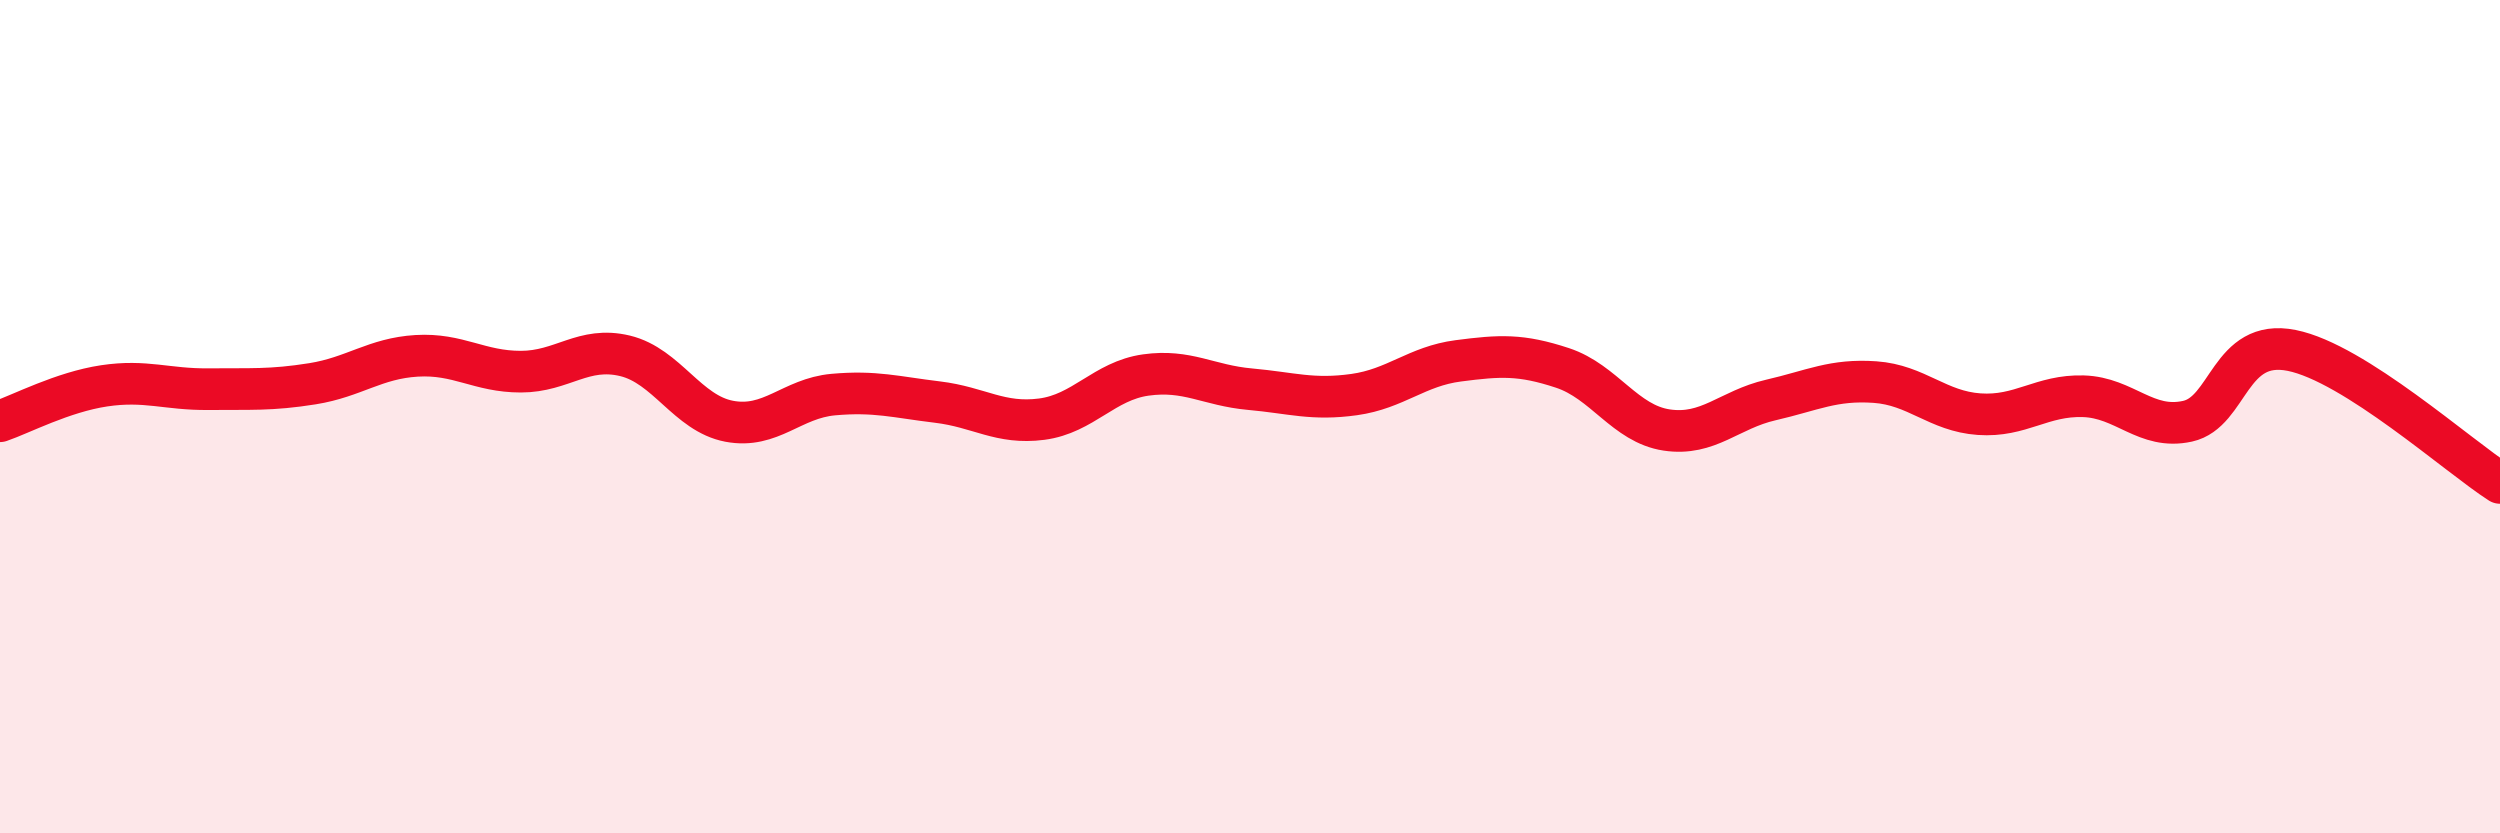
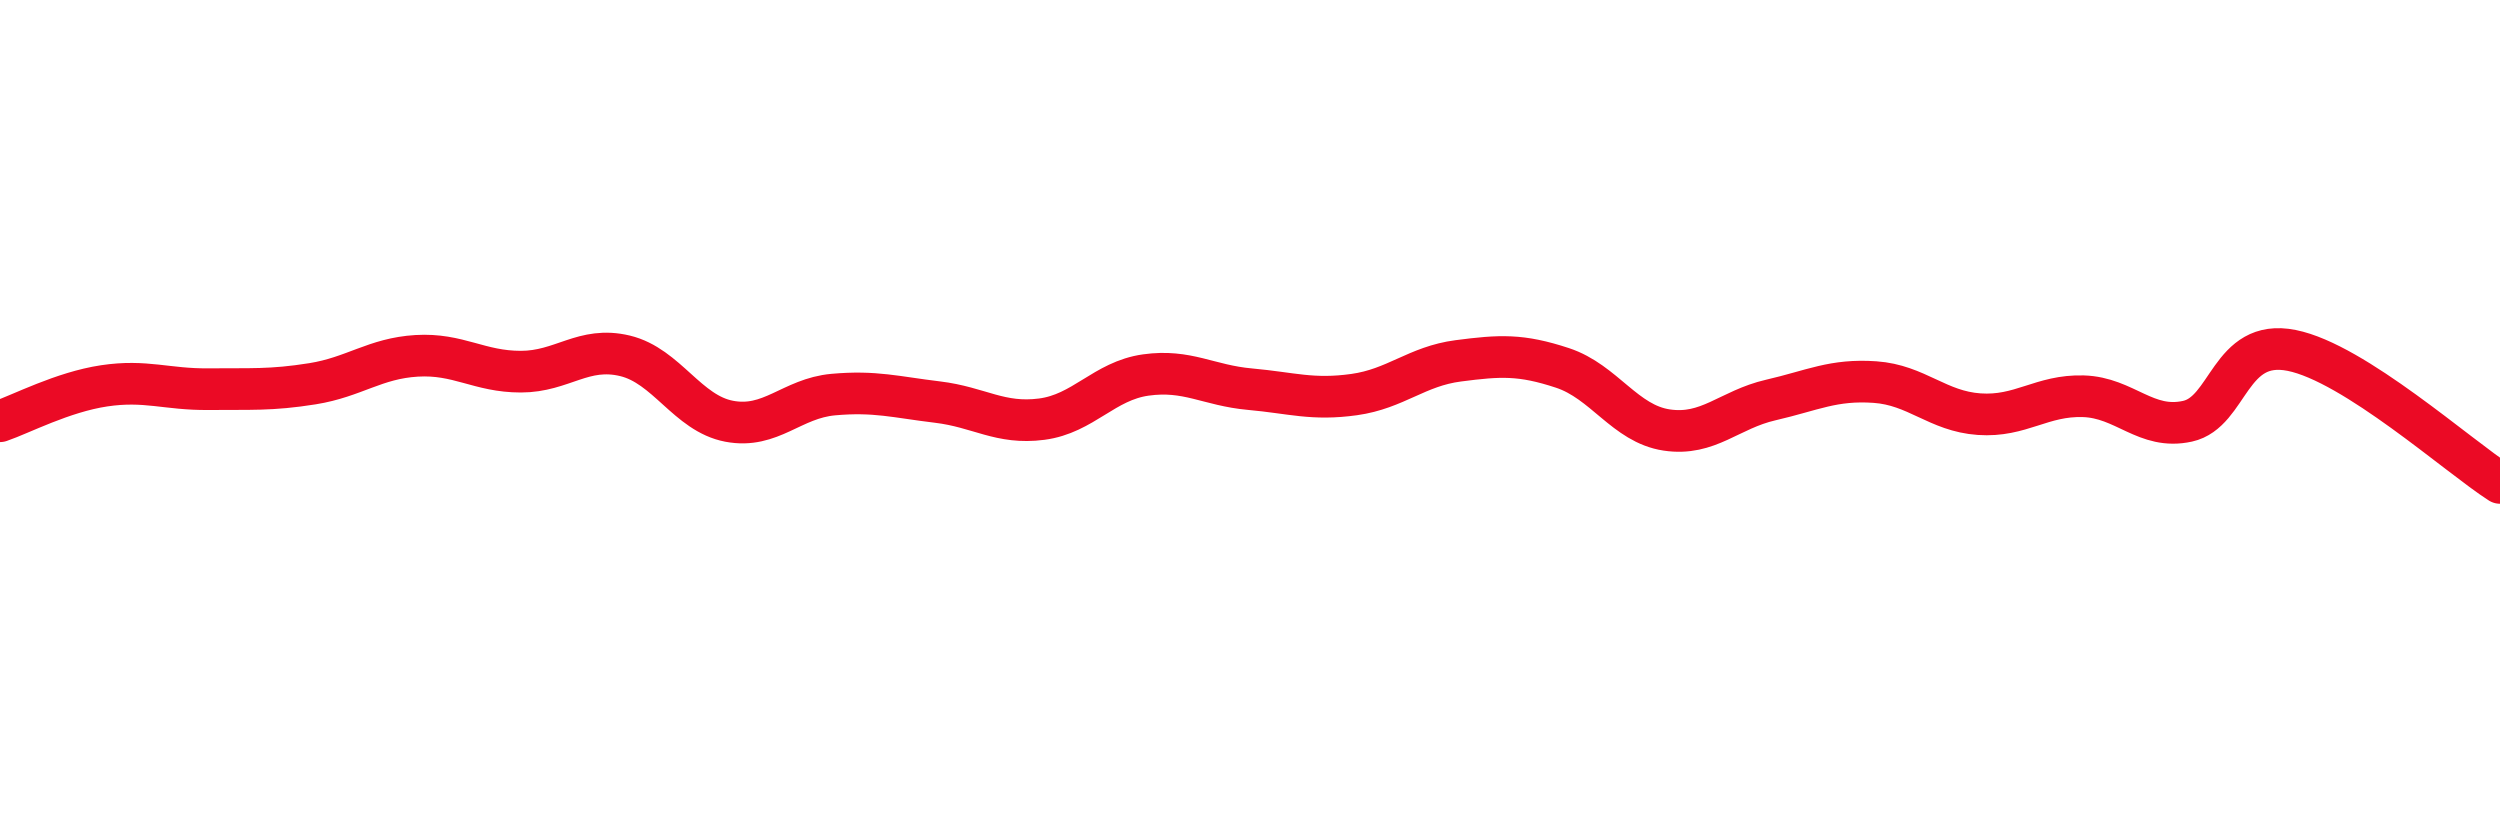
<svg xmlns="http://www.w3.org/2000/svg" width="60" height="20" viewBox="0 0 60 20">
-   <path d="M 0,10.11 C 0.5,9.94 1.5,9.41 2.5,9.26 C 3.5,9.11 4,9.35 5,9.34 C 6,9.33 6.5,9.37 7.5,9.21 C 8.5,9.05 9,8.6 10,8.54 C 11,8.48 11.5,8.92 12.5,8.92 C 13.5,8.92 14,8.3 15,8.54 C 16,8.78 16.5,9.92 17.5,10.11 C 18.5,10.3 19,9.56 20,9.47 C 21,9.38 21.5,9.53 22.5,9.65 C 23.5,9.77 24,10.19 25,10.06 C 26,9.93 26.5,9.14 27.5,9 C 28.5,8.86 29,9.25 30,9.34 C 31,9.43 31.5,9.61 32.5,9.47 C 33.5,9.33 34,8.79 35,8.66 C 36,8.53 36.5,8.5 37.5,8.83 C 38.5,9.16 39,10.17 40,10.32 C 41,10.47 41.5,9.83 42.5,9.6 C 43.5,9.37 44,9.1 45,9.17 C 46,9.24 46.5,9.87 47.5,9.94 C 48.5,10.01 49,9.48 50,9.51 C 51,9.54 51.5,10.33 52.5,10.11 C 53.5,9.89 53.5,8.11 55,8.41 C 56.5,8.71 59,10.95 60,11.59L60 20L0 20Z" fill="#EB0A25" opacity="0.1" stroke-linecap="round" stroke-linejoin="round" />
  <path d="M 0,10.11 C 0.5,9.94 1.5,9.41 2.5,9.26 C 3.5,9.11 4,9.35 5,9.34 C 6,9.33 6.5,9.37 7.5,9.21 C 8.5,9.05 9,8.6 10,8.54 C 11,8.48 11.5,8.92 12.5,8.92 C 13.5,8.92 14,8.3 15,8.54 C 16,8.78 16.5,9.92 17.5,10.11 C 18.5,10.3 19,9.56 20,9.47 C 21,9.38 21.5,9.53 22.5,9.65 C 23.5,9.77 24,10.19 25,10.06 C 26,9.93 26.5,9.14 27.5,9 C 28.5,8.86 29,9.25 30,9.34 C 31,9.43 31.5,9.61 32.5,9.47 C 33.5,9.33 34,8.79 35,8.66 C 36,8.53 36.5,8.5 37.5,8.83 C 38.5,9.16 39,10.17 40,10.32 C 41,10.47 41.5,9.83 42.5,9.6 C 43.5,9.37 44,9.1 45,9.17 C 46,9.24 46.5,9.87 47.5,9.94 C 48.5,10.01 49,9.48 50,9.51 C 51,9.54 51.5,10.33 52.5,10.11 C 53.5,9.89 53.5,8.11 55,8.41 C 56.5,8.71 59,10.95 60,11.59" stroke="#EB0A25" stroke-width="1" fill="none" stroke-linecap="round" stroke-linejoin="round" />
</svg>